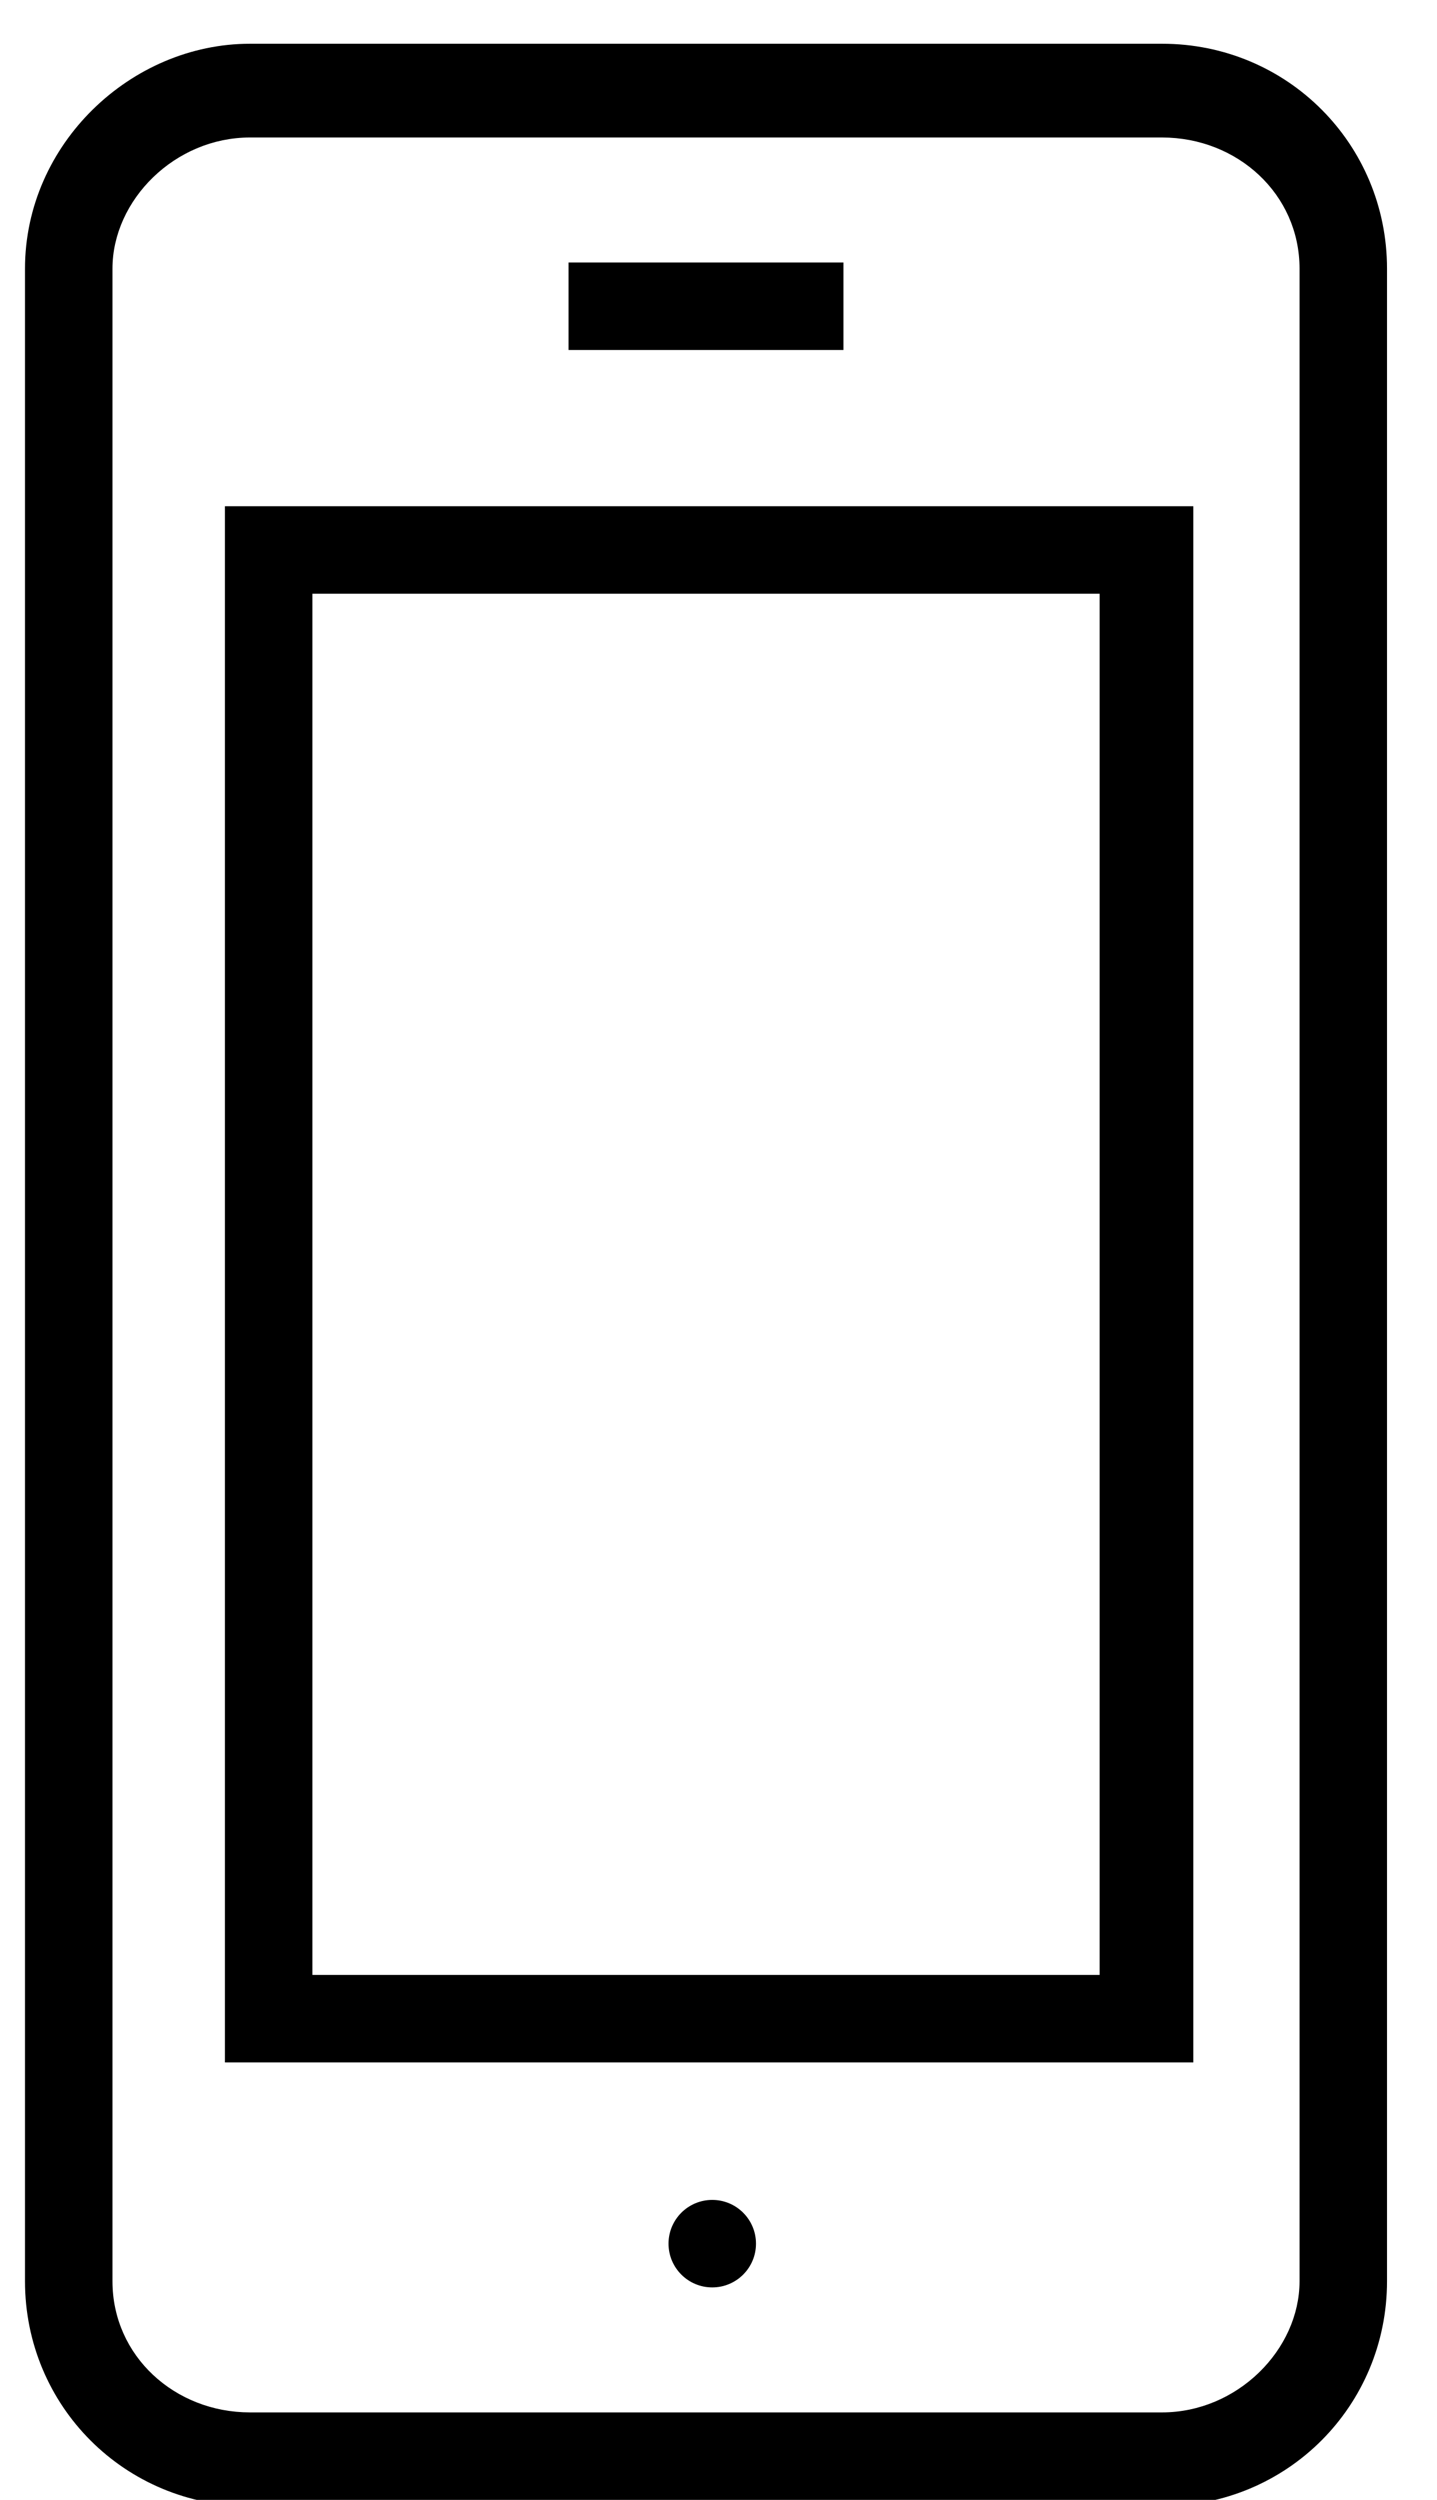
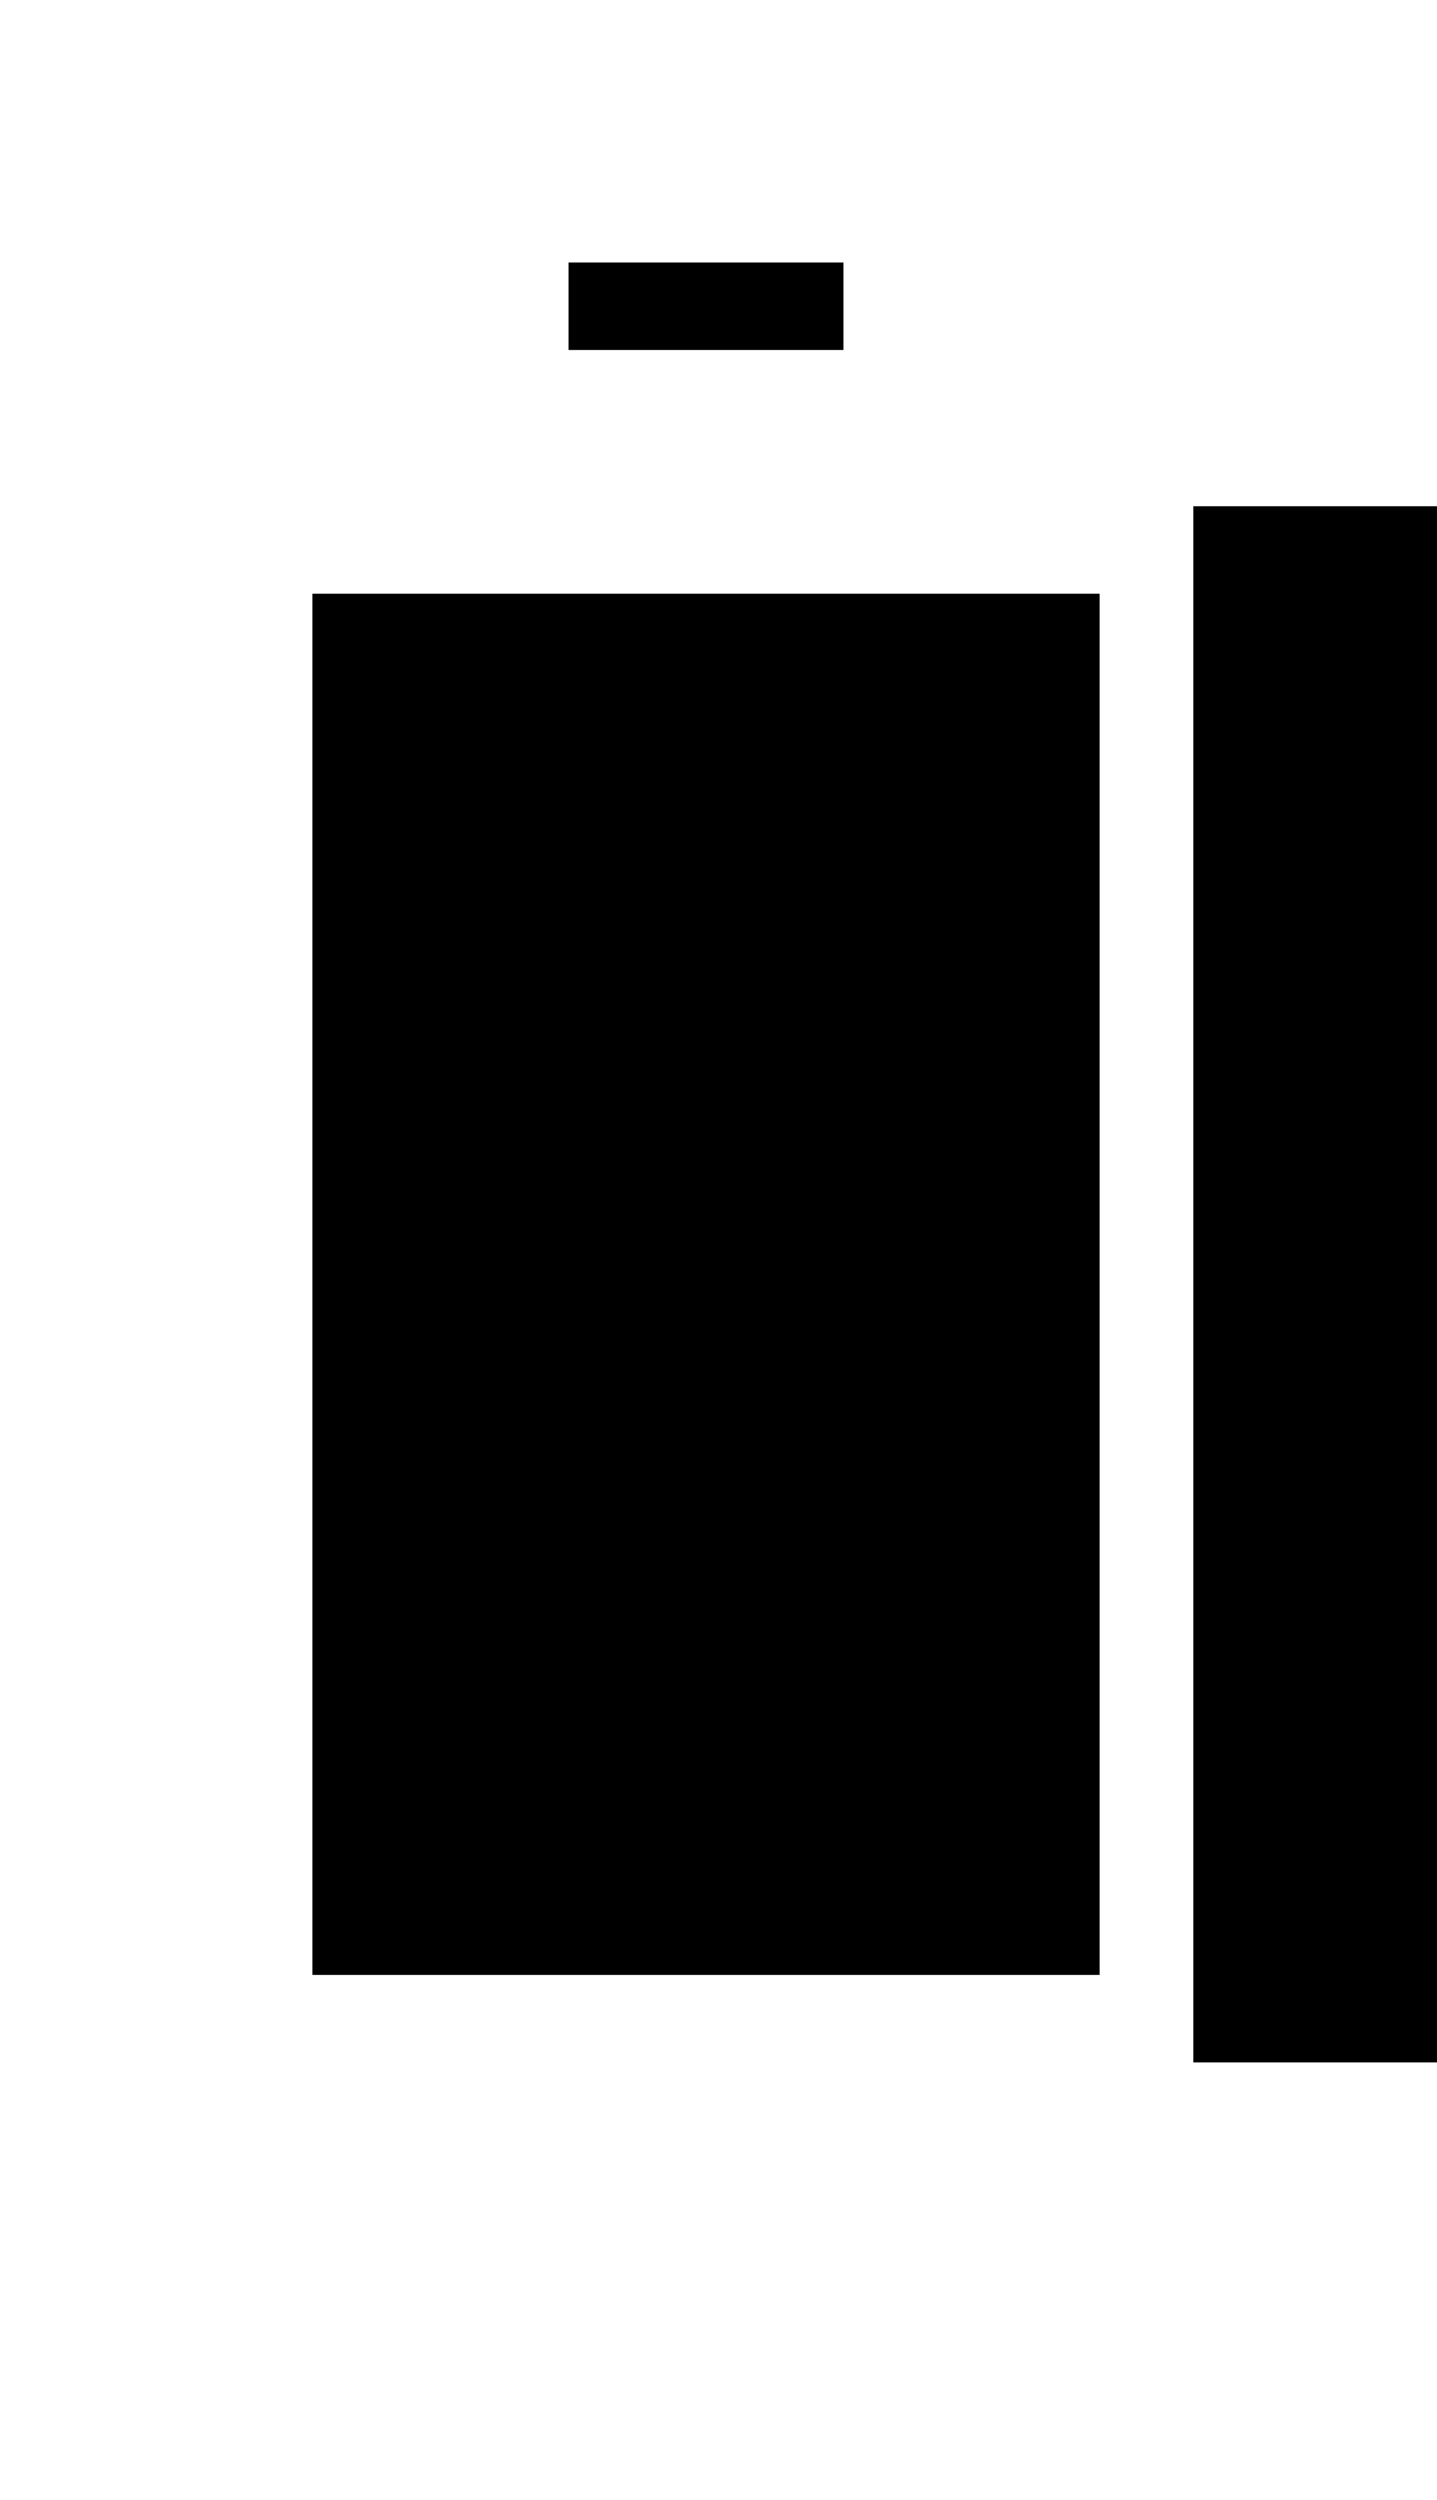
<svg xmlns="http://www.w3.org/2000/svg" id="a" viewBox="0 0 23 40">
  <defs>
    <style>.h{fill-rule:evenodd;}</style>
  </defs>
  <g id="b">
    <g id="c">
-       <path id="d" class="h" d="M4,.7h14.6c2,0,3.6,1.6,3.6,3.6V36.5c0,2-1.6,3.6-3.6,3.6H4c-2,0-3.6-1.6-3.6-3.6V4.3C.4,2.3,2.1,.7,4,.7Zm14.6,37.9c1.2,0,2.2-1,2.2-2.1V4.3c0-1.2-1-2.1-2.2-2.1H4c-1.2,0-2.2,1-2.2,2.1V36.5c0,1.2,1,2.1,2.2,2.1h14.6Z" />
-       <path id="e" class="h" d="M19.1,33H3.6V8.1h15.5v24.9Zm-1.4-23.5H5V31.6h12.6V9.5Z" />
-       <ellipse id="f" cx="11.4" cy="35.9" rx=".7" ry=".7" />
+       <path id="e" class="h" d="M19.1,33V8.1h15.5v24.9Zm-1.4-23.5H5V31.6h12.6V9.5Z" />
      <rect id="g" x="9.1" y="4.2" width="4.4" height="1.4" />
    </g>
  </g>
</svg>